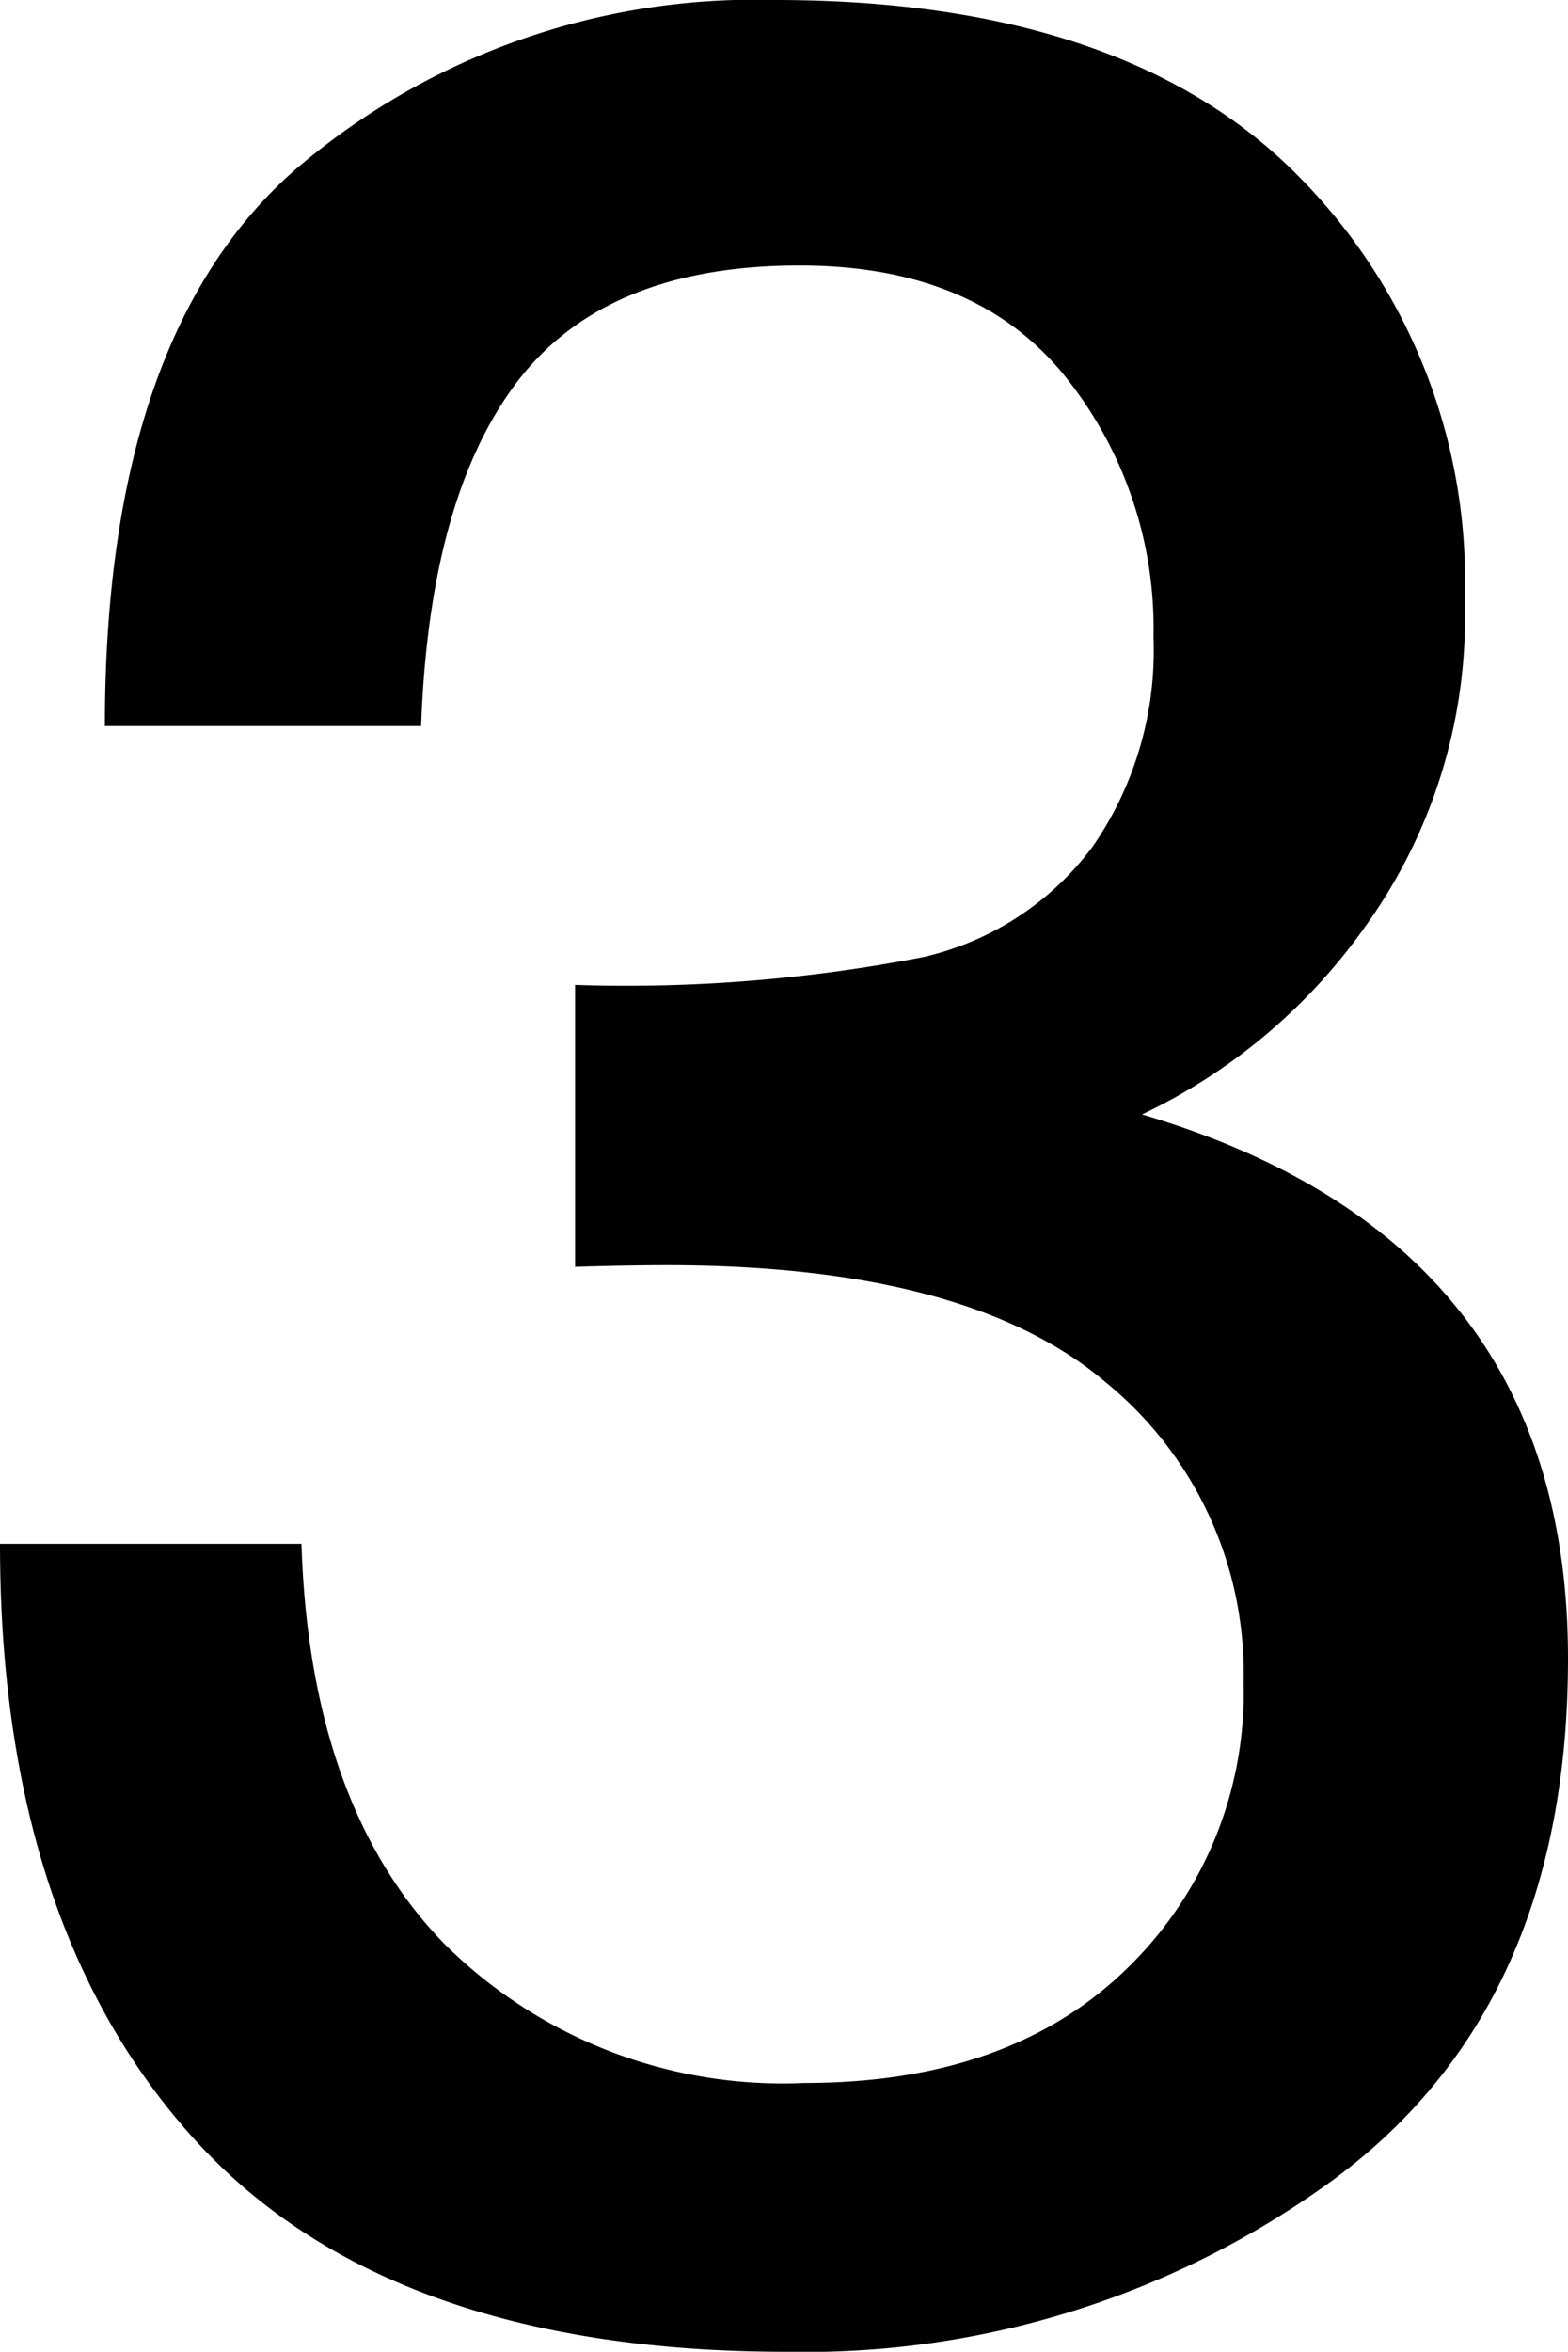
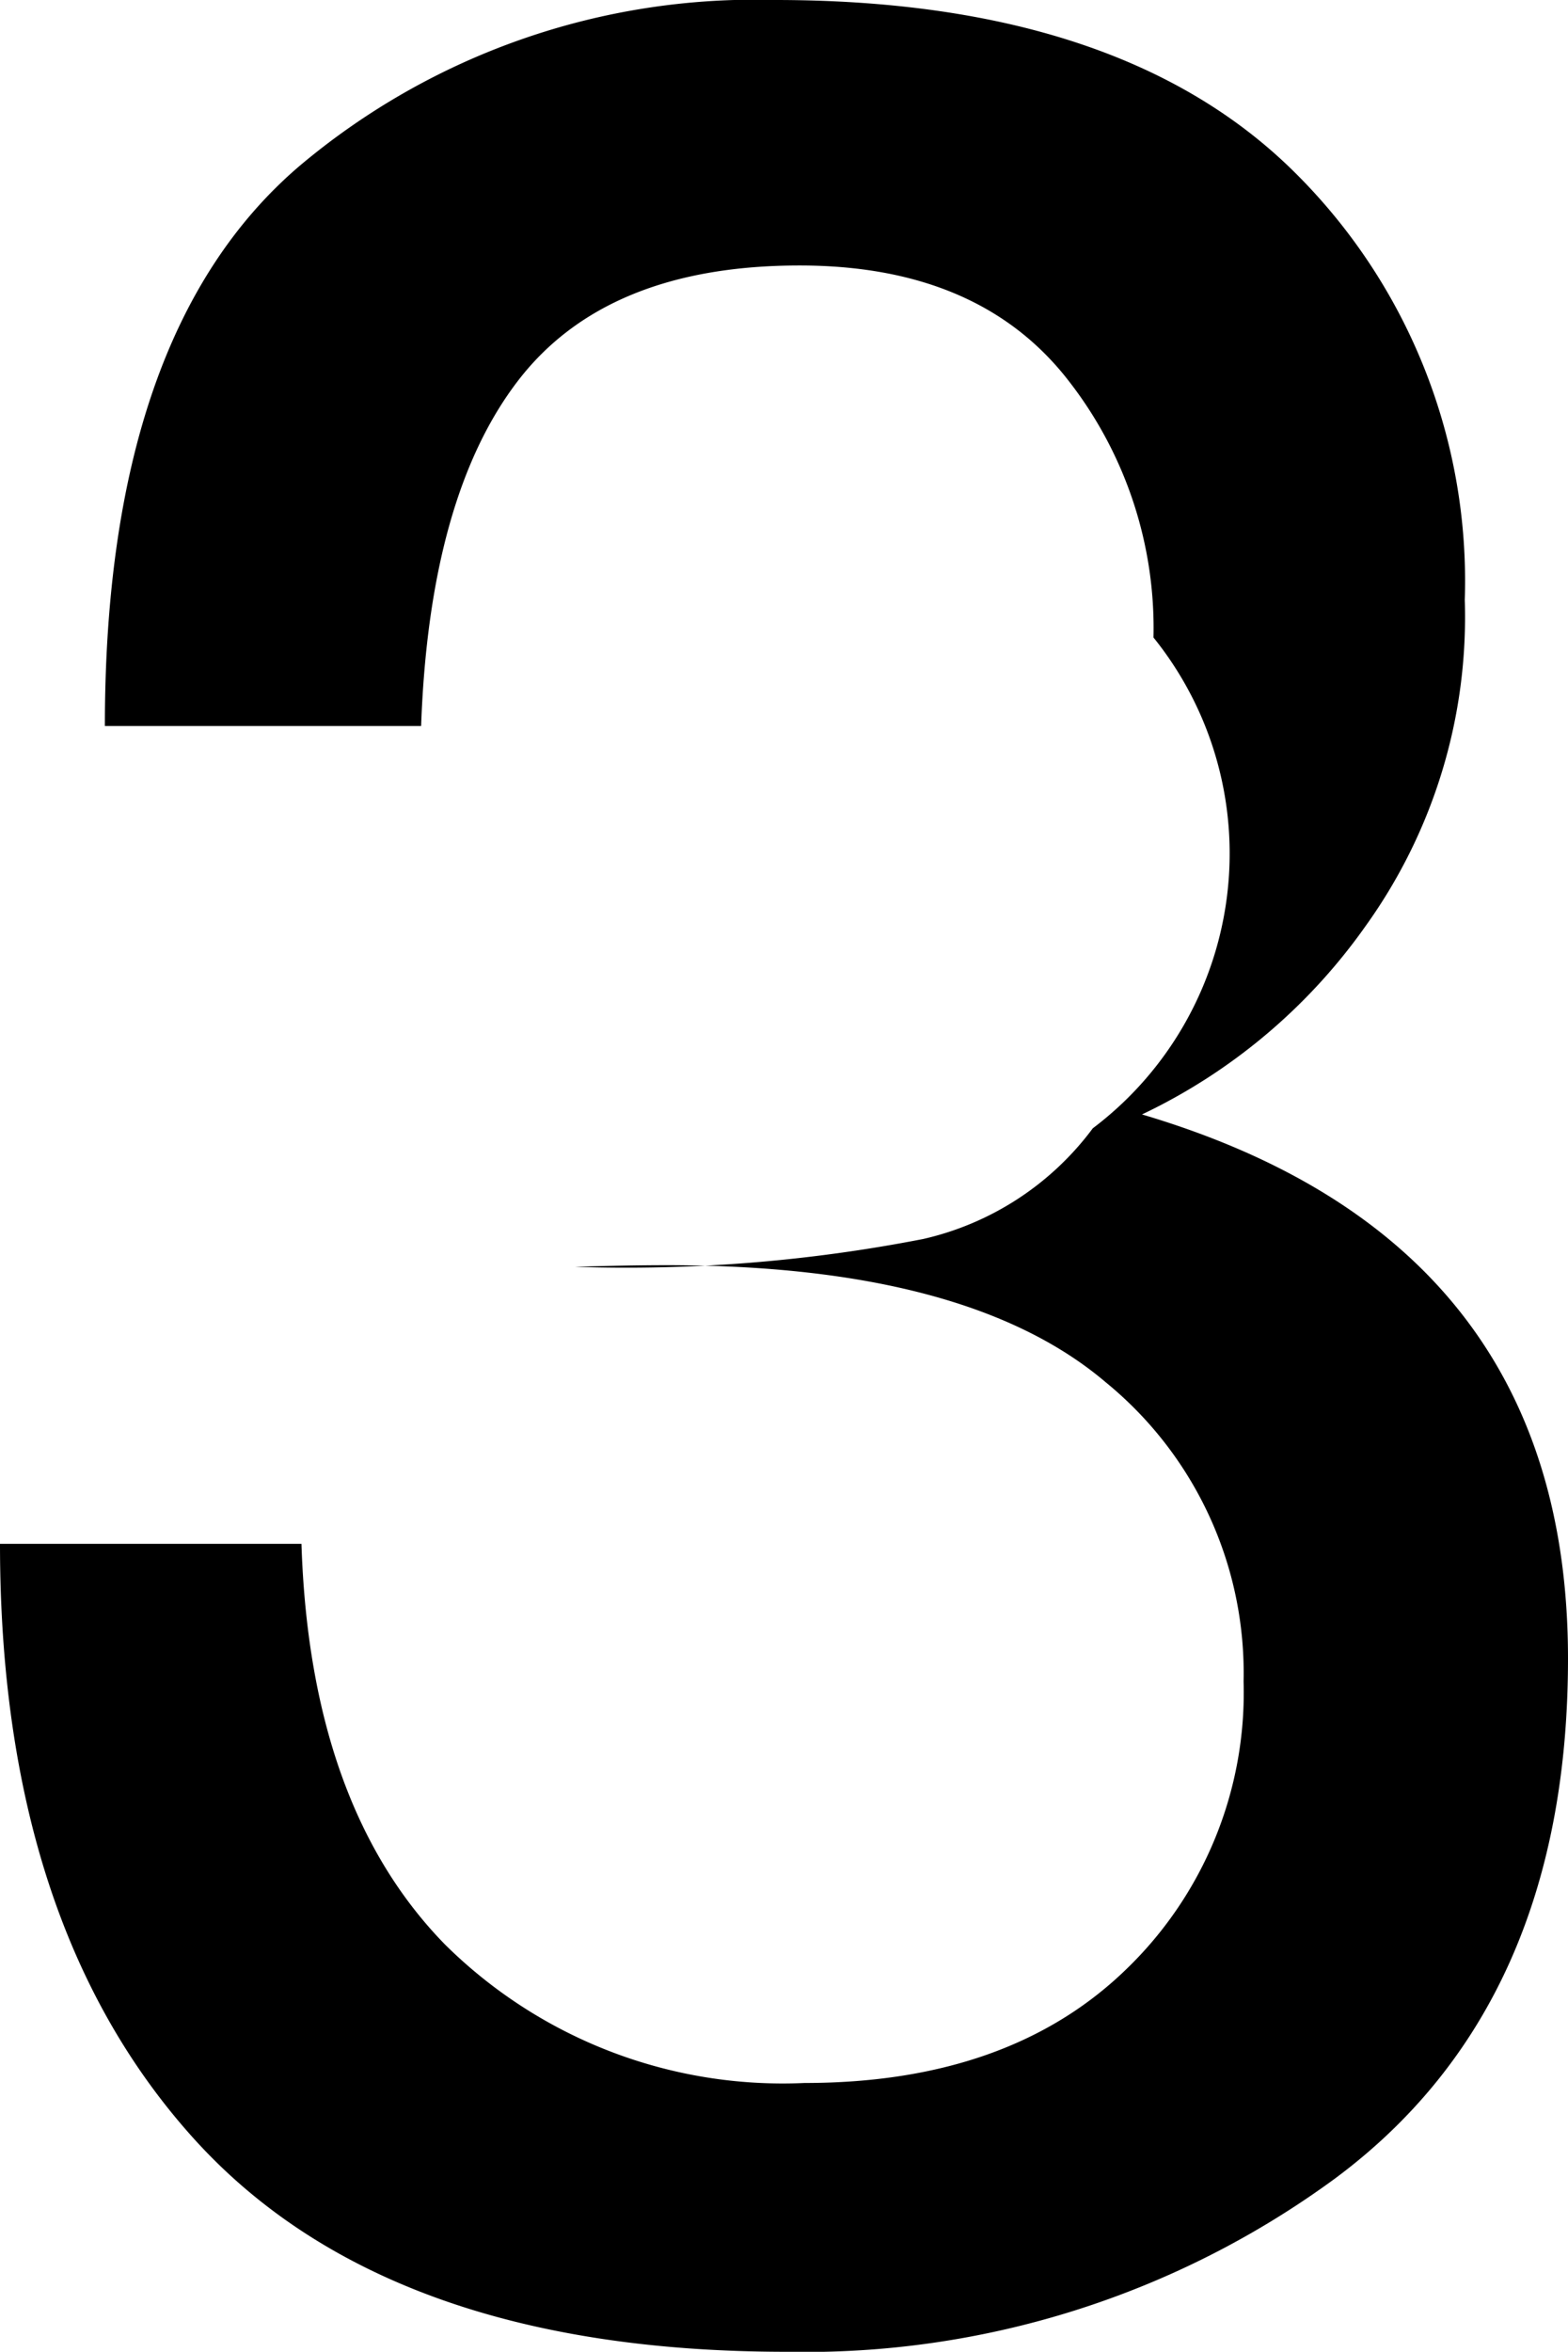
<svg xmlns="http://www.w3.org/2000/svg" width="43.925" height="65.864" viewBox="0 0 43.925 65.864">
-   <path d="M19.231-29.375V-37.27a43.437,43.437,0,0,0,9.753-.78,8.181,8.181,0,0,0,4.75-3.1A9.641,9.641,0,0,0,35.434-47a11.272,11.272,0,0,0-2.5-7.344q-2.5-3.075-7.413-3.075-5.416,0-7.895,3.236t-2.708,9.662H6.059q0-11.016,5.439-15.674a19.789,19.789,0,0,1,13.333-4.659q9.593,0,14.458,4.728a16.1,16.1,0,0,1,4.865,12.071,14.831,14.831,0,0,1-2.777,9.134,16.14,16.14,0,0,1-6.265,5.278q11.934,3.534,11.934,15.238,0,9.73-6.541,14.573A25.094,25.094,0,0,1,25.152,1.01Q13.907,1.01,8.514-5T3.121-21.618h8.445Q11.8-14.274,15.583-10.4A13.439,13.439,0,0,0,25.657-6.518q5.737,0,9.019-3.19a10.76,10.76,0,0,0,3.282-8.055A10.512,10.512,0,0,0,34.1-26.139q-3.855-3.282-12.3-3.282Q20.7-29.421,19.231-29.375Z" transform="translate(-3.121 64.854)" />
+   <path d="M19.231-29.375a43.437,43.437,0,0,0,9.753-.78,8.181,8.181,0,0,0,4.75-3.1A9.641,9.641,0,0,0,35.434-47a11.272,11.272,0,0,0-2.5-7.344q-2.5-3.075-7.413-3.075-5.416,0-7.895,3.236t-2.708,9.662H6.059q0-11.016,5.439-15.674a19.789,19.789,0,0,1,13.333-4.659q9.593,0,14.458,4.728a16.1,16.1,0,0,1,4.865,12.071,14.831,14.831,0,0,1-2.777,9.134,16.14,16.14,0,0,1-6.265,5.278q11.934,3.534,11.934,15.238,0,9.73-6.541,14.573A25.094,25.094,0,0,1,25.152,1.01Q13.907,1.01,8.514-5T3.121-21.618h8.445Q11.8-14.274,15.583-10.4A13.439,13.439,0,0,0,25.657-6.518q5.737,0,9.019-3.19a10.76,10.76,0,0,0,3.282-8.055A10.512,10.512,0,0,0,34.1-26.139q-3.855-3.282-12.3-3.282Q20.7-29.421,19.231-29.375Z" transform="translate(-3.121 64.854)" />
</svg>